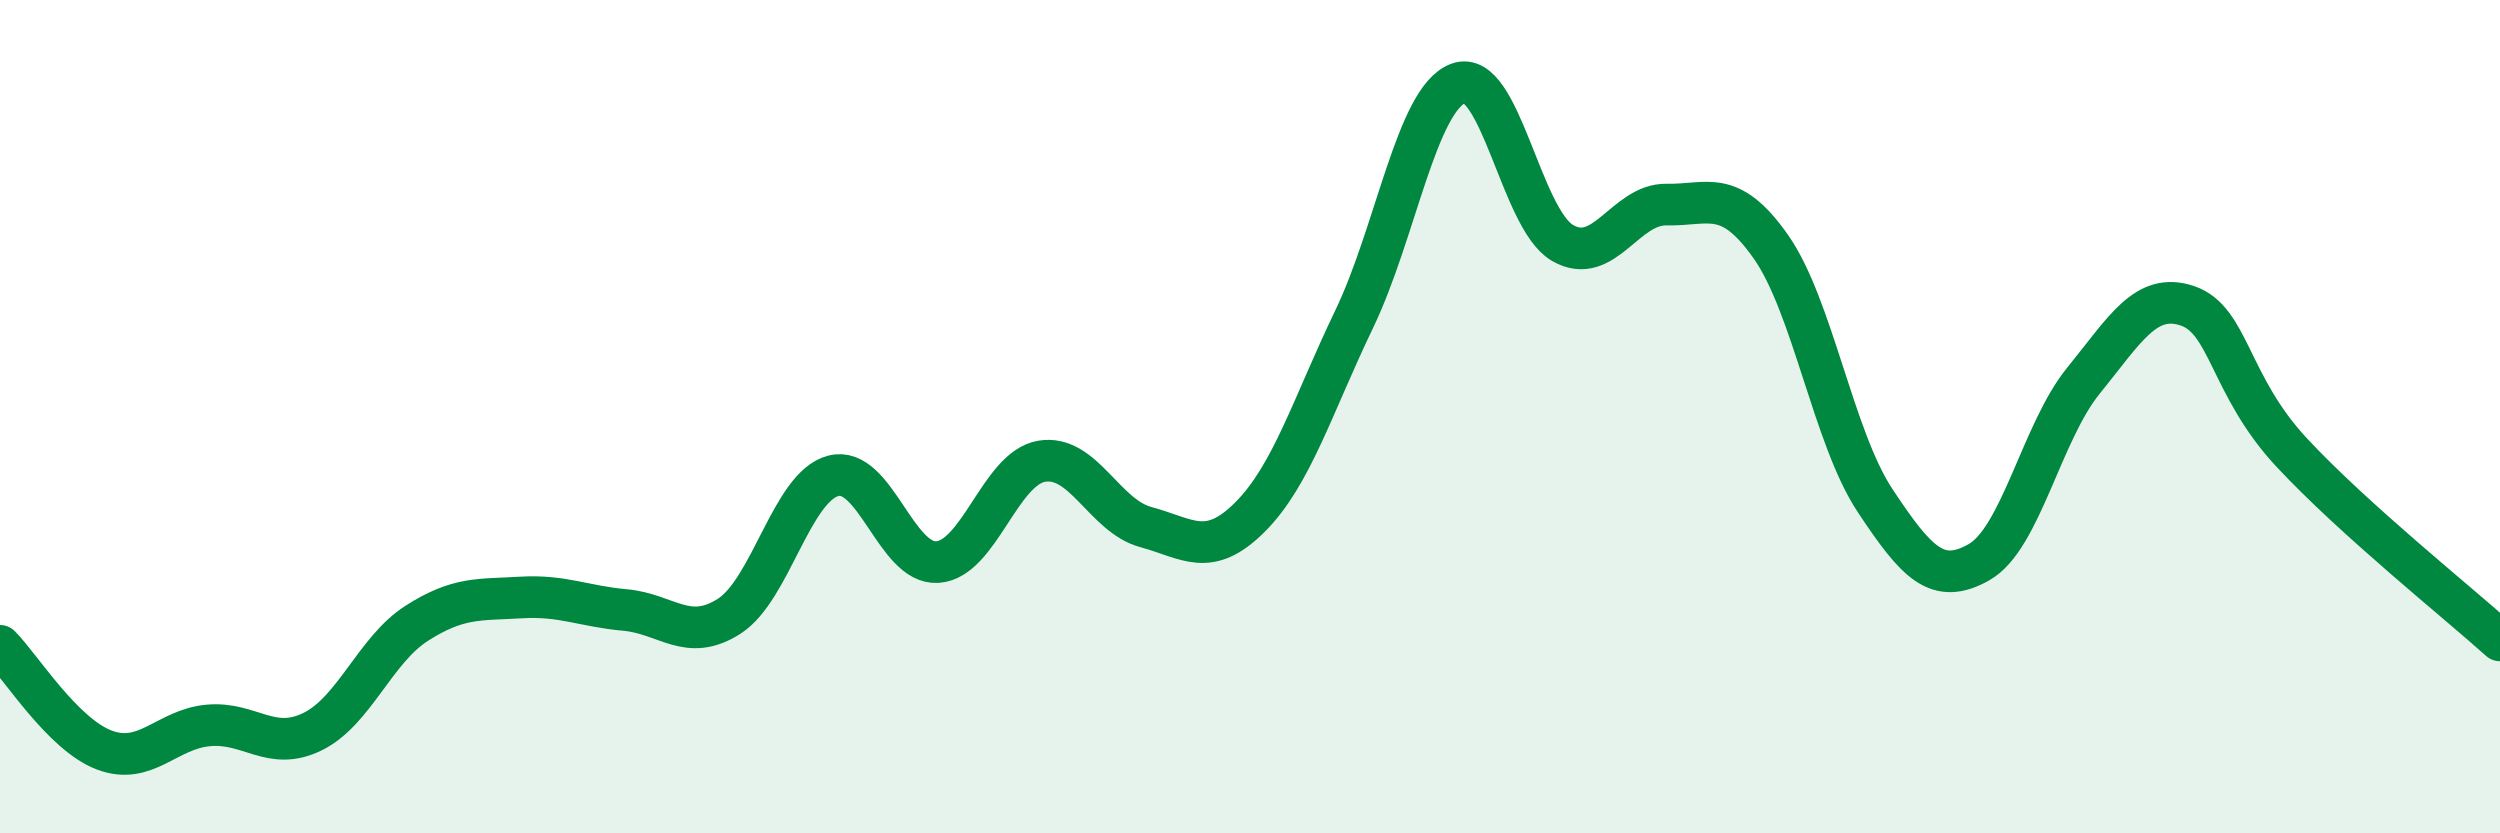
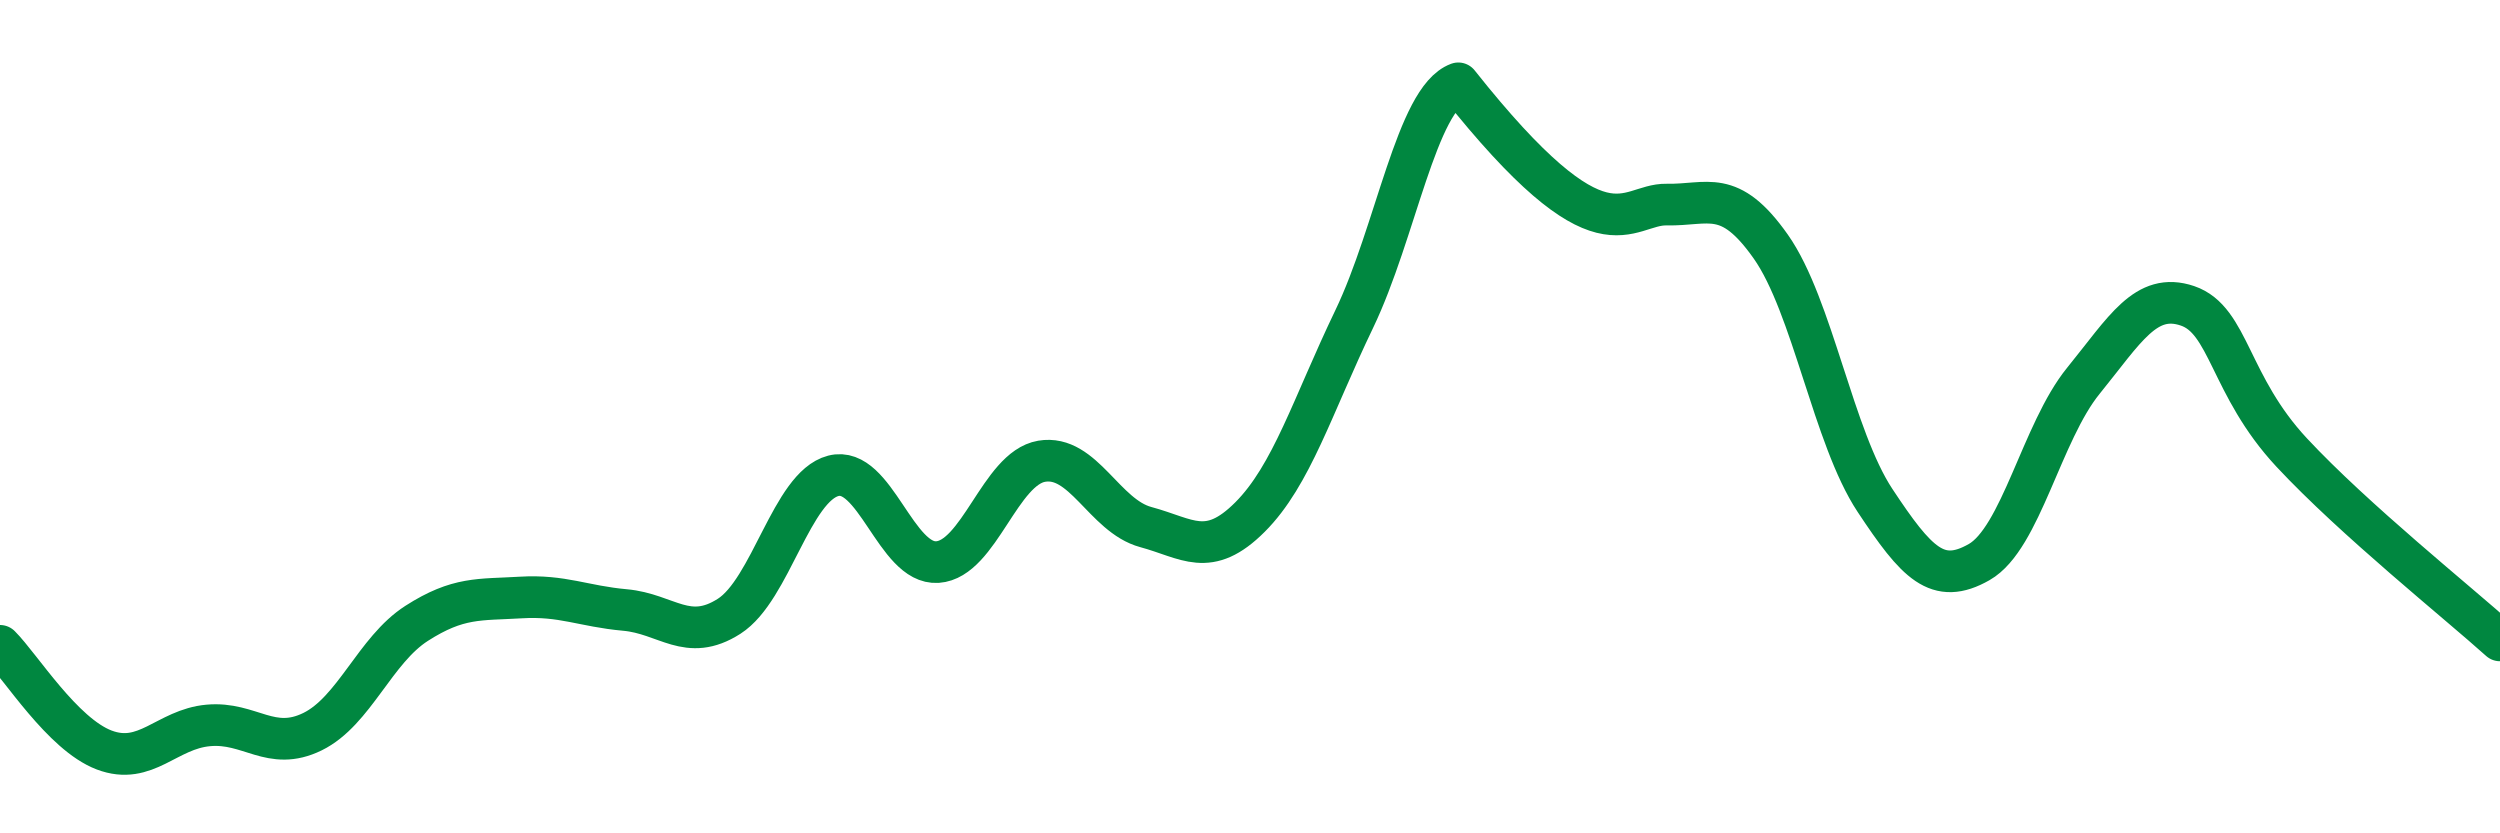
<svg xmlns="http://www.w3.org/2000/svg" width="60" height="20" viewBox="0 0 60 20">
-   <path d="M 0,15.5 C 0.5,16 1.5,17.62 2.5,18 C 3.5,18.38 4,17.5 5,17.41 C 6,17.32 6.5,18.05 7.5,17.56 C 8.5,17.07 9,15.6 10,14.96 C 11,14.32 11.5,14.4 12.5,14.34 C 13.5,14.28 14,14.55 15,14.64 C 16,14.73 16.5,15.43 17.5,14.79 C 18.5,14.15 19,11.68 20,11.42 C 21,11.16 21.5,13.56 22.5,13.49 C 23.5,13.42 24,11.24 25,11.07 C 26,10.9 26.5,12.38 27.5,12.65 C 28.5,12.92 29,13.41 30,12.41 C 31,11.41 31.5,9.74 32.5,7.66 C 33.5,5.58 34,2.37 35,2 C 36,1.63 36.5,5.25 37.5,5.83 C 38.5,6.41 39,4.89 40,4.91 C 41,4.93 41.5,4.5 42.5,5.92 C 43.5,7.34 44,10.5 45,12.01 C 46,13.52 46.5,14.06 47.5,13.49 C 48.5,12.92 49,10.37 50,9.14 C 51,7.91 51.5,7 52.5,7.34 C 53.5,7.68 53.5,9.25 55,10.86 C 56.5,12.47 59,14.47 60,15.37L60 20L0 20Z" fill="#008740" opacity="0.1" stroke-linecap="round" stroke-linejoin="round" />
-   <path d="M 0,15.5 C 0.5,16 1.5,17.62 2.5,18 C 3.5,18.38 4,17.5 5,17.41 C 6,17.32 6.5,18.05 7.5,17.56 C 8.5,17.07 9,15.6 10,14.96 C 11,14.32 11.5,14.4 12.5,14.34 C 13.5,14.28 14,14.55 15,14.64 C 16,14.73 16.5,15.43 17.5,14.79 C 18.5,14.15 19,11.68 20,11.42 C 21,11.16 21.5,13.56 22.5,13.49 C 23.5,13.42 24,11.24 25,11.07 C 26,10.9 26.5,12.38 27.5,12.65 C 28.5,12.92 29,13.41 30,12.41 C 31,11.41 31.5,9.74 32.5,7.66 C 33.5,5.58 34,2.37 35,2 C 36,1.63 36.5,5.25 37.5,5.83 C 38.5,6.41 39,4.89 40,4.91 C 41,4.93 41.5,4.5 42.5,5.92 C 43.5,7.34 44,10.5 45,12.01 C 46,13.52 46.5,14.06 47.5,13.49 C 48.5,12.92 49,10.37 50,9.14 C 51,7.91 51.5,7 52.5,7.34 C 53.5,7.68 53.5,9.25 55,10.86 C 56.5,12.47 59,14.47 60,15.37" stroke="#008740" stroke-width="1" fill="none" stroke-linecap="round" stroke-linejoin="round" />
+   <path d="M 0,15.5 C 0.5,16 1.5,17.62 2.5,18 C 3.5,18.38 4,17.5 5,17.41 C 6,17.32 6.5,18.05 7.5,17.56 C 8.5,17.07 9,15.6 10,14.96 C 11,14.32 11.5,14.4 12.5,14.34 C 13.5,14.28 14,14.55 15,14.64 C 16,14.73 16.5,15.43 17.5,14.79 C 18.5,14.15 19,11.68 20,11.42 C 21,11.16 21.5,13.56 22.5,13.49 C 23.5,13.42 24,11.24 25,11.07 C 26,10.9 26.5,12.38 27.5,12.65 C 28.5,12.92 29,13.41 30,12.41 C 31,11.41 31.5,9.74 32.5,7.66 C 33.5,5.58 34,2.37 35,2 C 38.5,6.41 39,4.89 40,4.91 C 41,4.93 41.5,4.5 42.5,5.92 C 43.5,7.34 44,10.5 45,12.01 C 46,13.52 46.5,14.06 47.5,13.49 C 48.5,12.92 49,10.37 50,9.14 C 51,7.91 51.5,7 52.5,7.34 C 53.5,7.68 53.5,9.25 55,10.86 C 56.5,12.47 59,14.47 60,15.37" stroke="#008740" stroke-width="1" fill="none" stroke-linecap="round" stroke-linejoin="round" />
</svg>